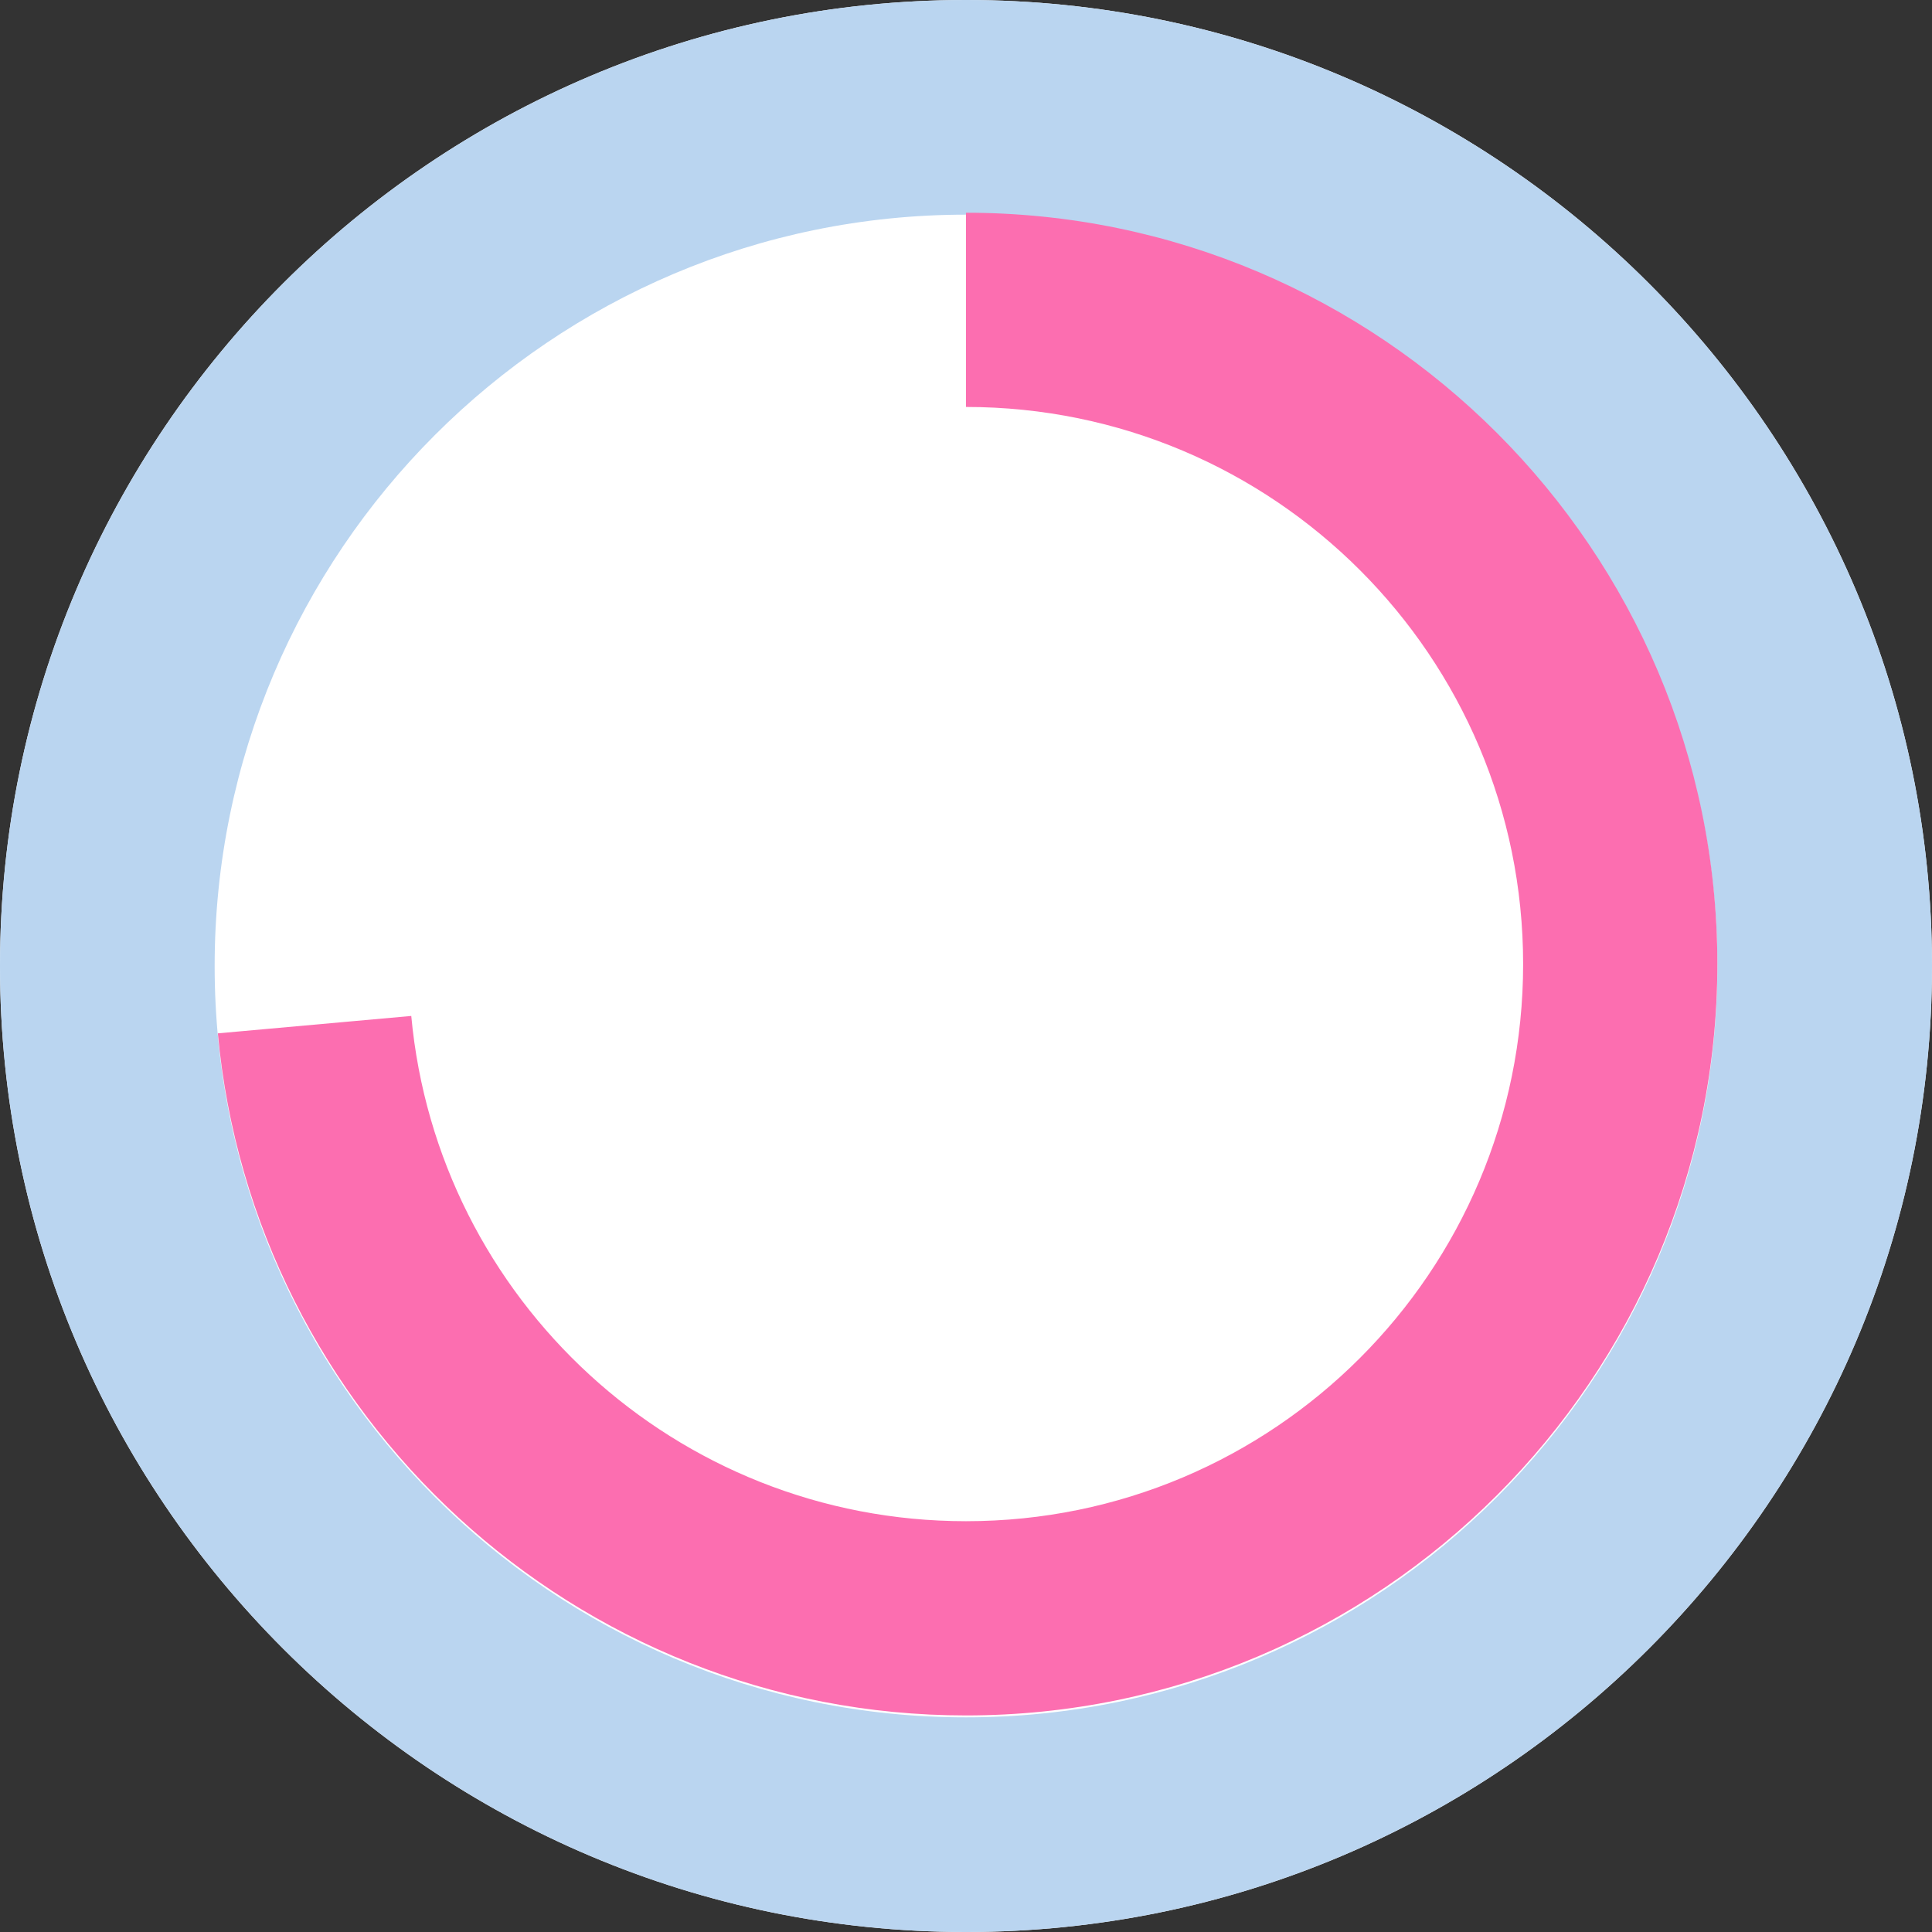
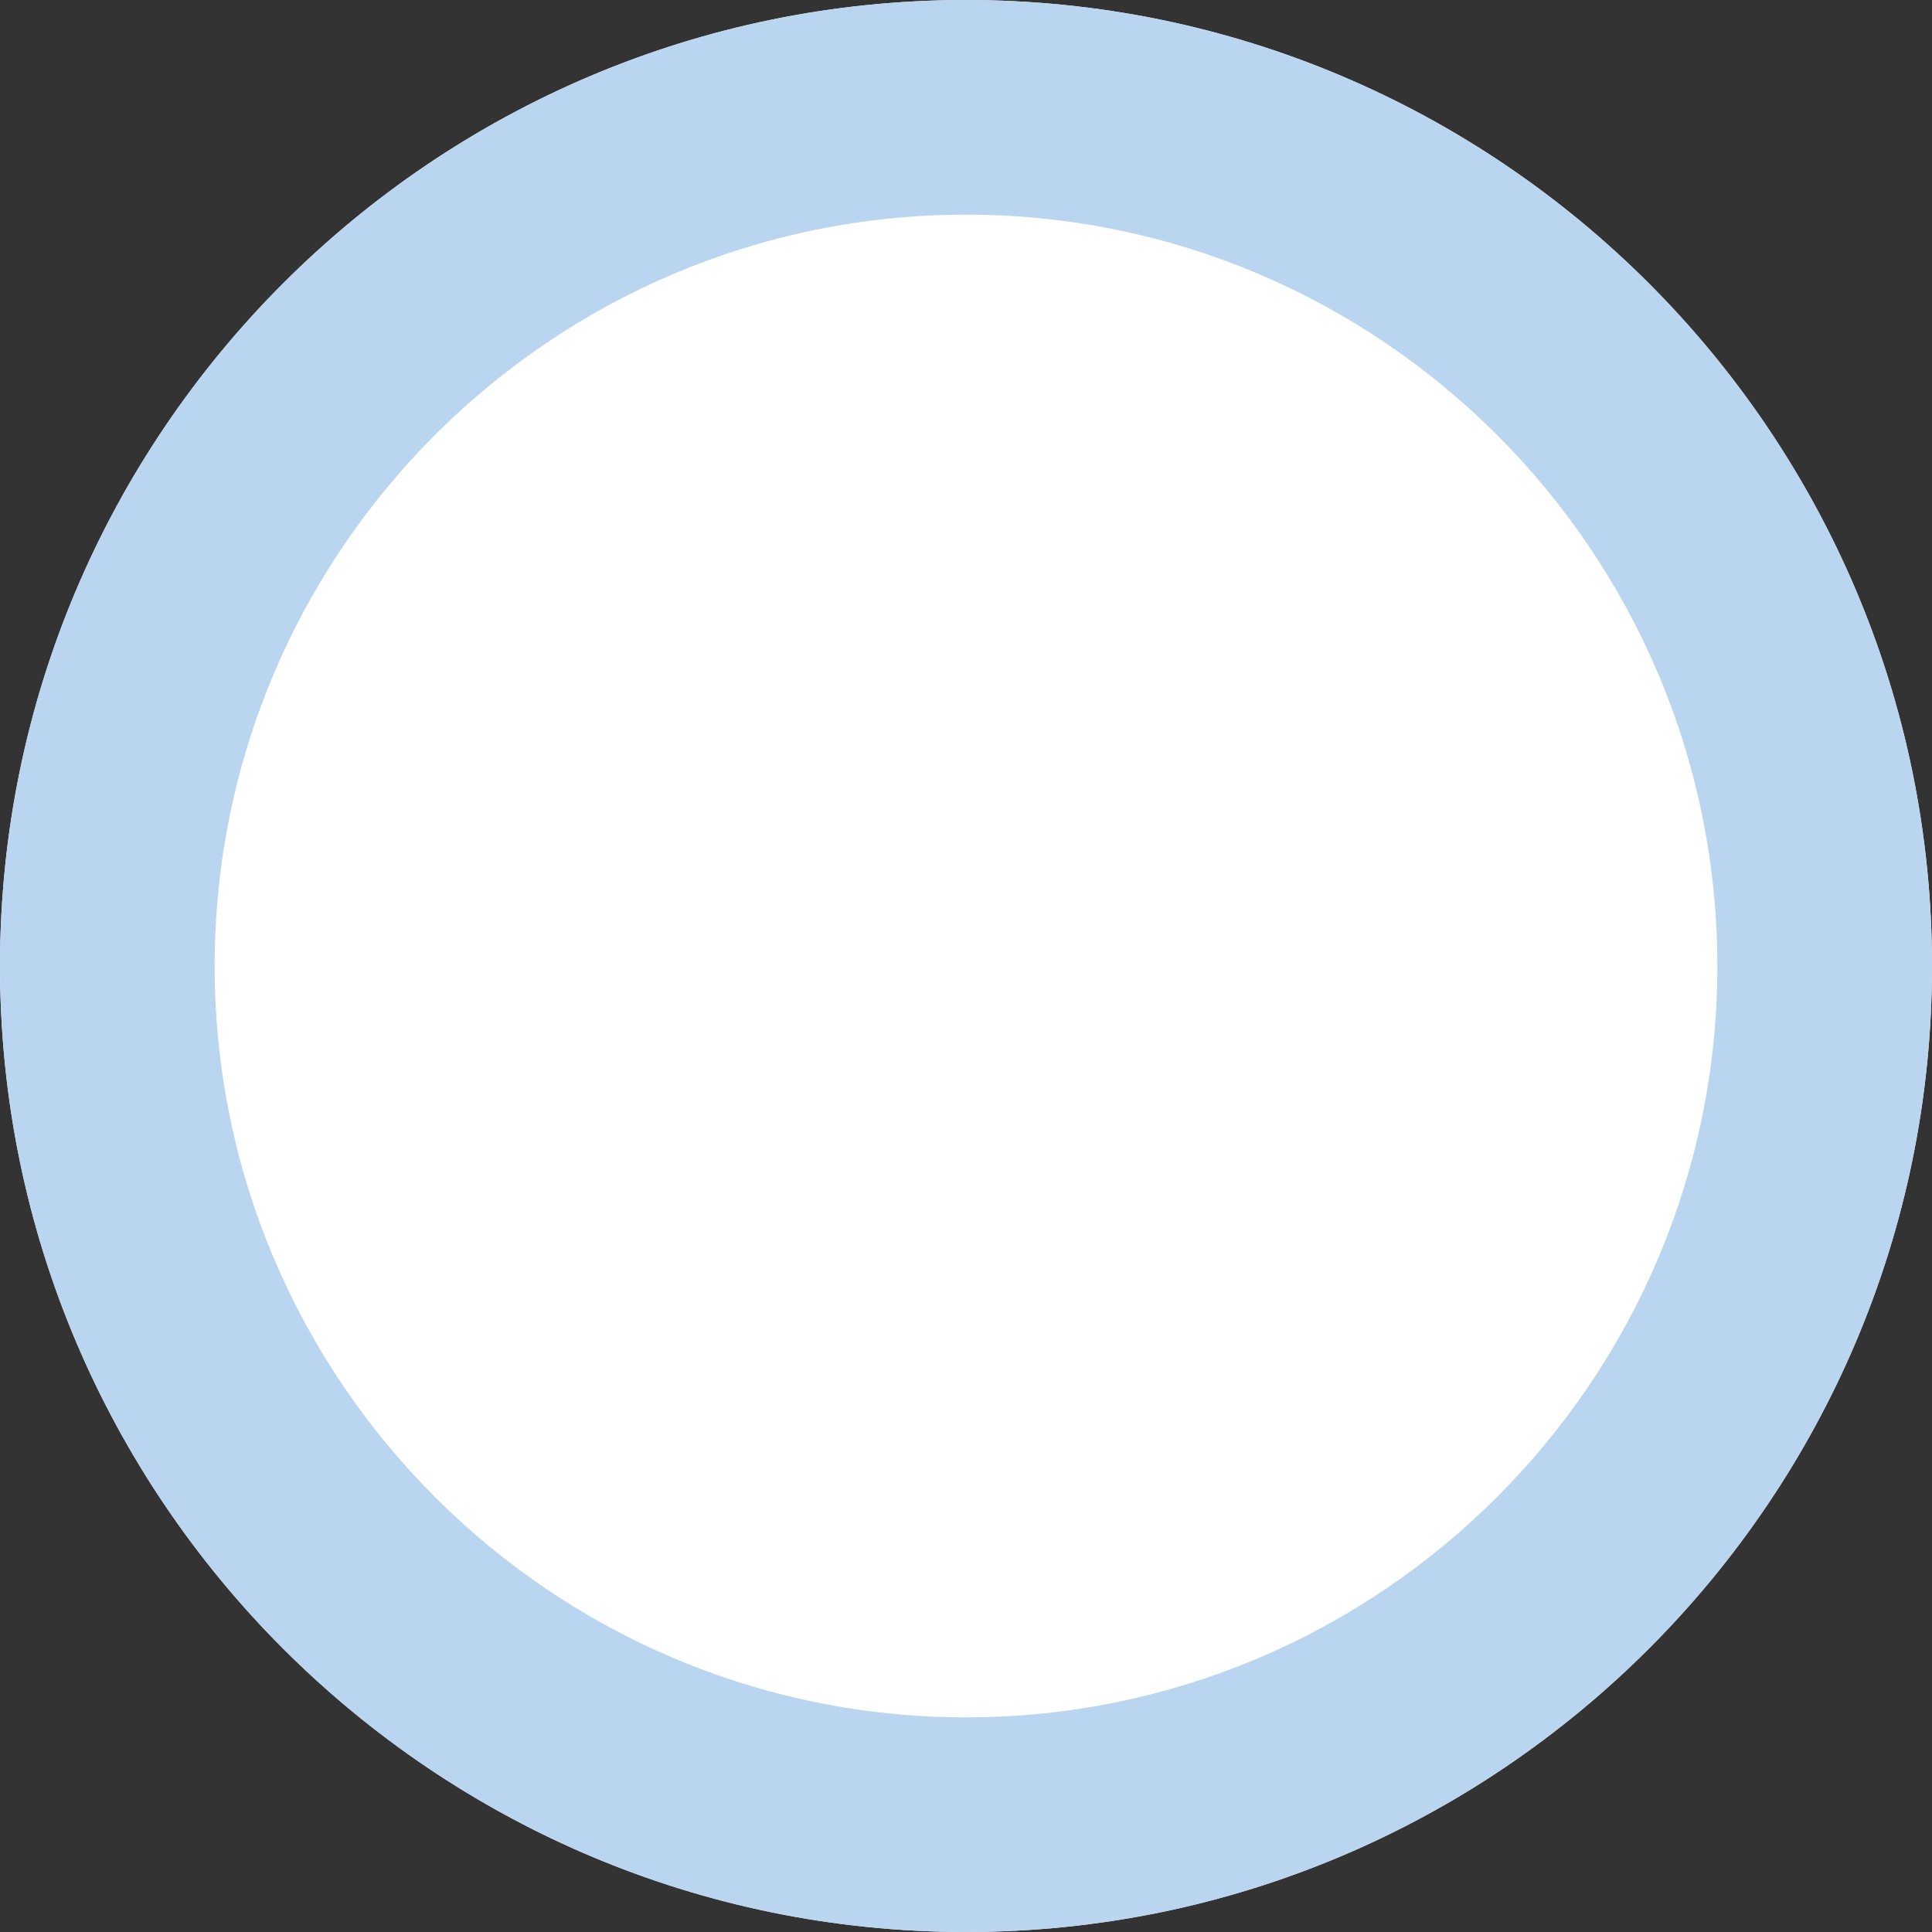
<svg xmlns="http://www.w3.org/2000/svg" id="CANVAS68c1423115cb5" viewBox="0 0 121.06 121.06" aria-hidden="true" width="121px" height="121px">
  <rect x="0" y="0" width="121.06" height="121.06" fill="#333333" stroke="none" />
  <defs>
    <linearGradient class="cerosgradient" data-cerosgradient="true" id="CerosGradient_idcc87856da" gradientUnits="userSpaceOnUse" x1="50%" y1="100%" x2="50%" y2="0%">
      <stop offset="0%" stop-color="#d1d1d1" />
      <stop offset="100%" stop-color="#d1d1d1" />
    </linearGradient>
    <linearGradient />
    <style>
      .cls-1-68c1423115cb5{
        fill: #bad5f0;
      }

      .cls-2-68c1423115cb5{
        fill: #fff;
      }

      .cls-3-68c1423115cb5{
        fill: #fc6eb0;
      }
    </style>
  </defs>
  <path class="cls-2-68c1423115cb5" d="M60.53,121.06C27.15,121.06,0,93.91,0,60.53S27.15,0,60.53,0s60.53,27.15,60.53,60.53-27.15,60.53-60.53,60.53Z" />
  <path class="cls-1-68c1423115cb5" d="M60.53,121.06C27.15,121.06,0,93.91,0,60.53S27.15,0,60.53,0s60.53,27.15,60.53,60.53-27.15,60.53-60.53,60.53ZM60.53,13.45c-25.96,0-47.08,21.12-47.08,47.08s21.12,47.08,47.08,47.08,47.08-21.12,47.08-47.08S86.49,13.45,60.53,13.45Z" />
  <circle class="cls-2-68c1423115cb5" cx="60.53" cy="60.53" r="34.91" />
-   <path class="cls-3-68c1423115cb5" d="M60.53,13.33h0v12.17c19.28,0,34.91,15.63,34.91,34.91s-15.63,34.91-34.91,34.91c-18.18,0-33.12-13.9-34.76-31.66l-12.12,1.09c2.2,23.93,22.38,42.74,46.88,42.74,25.96,0,47.08-21.12,47.08-47.08S86.49,13.33,60.53,13.33Z" />
</svg>